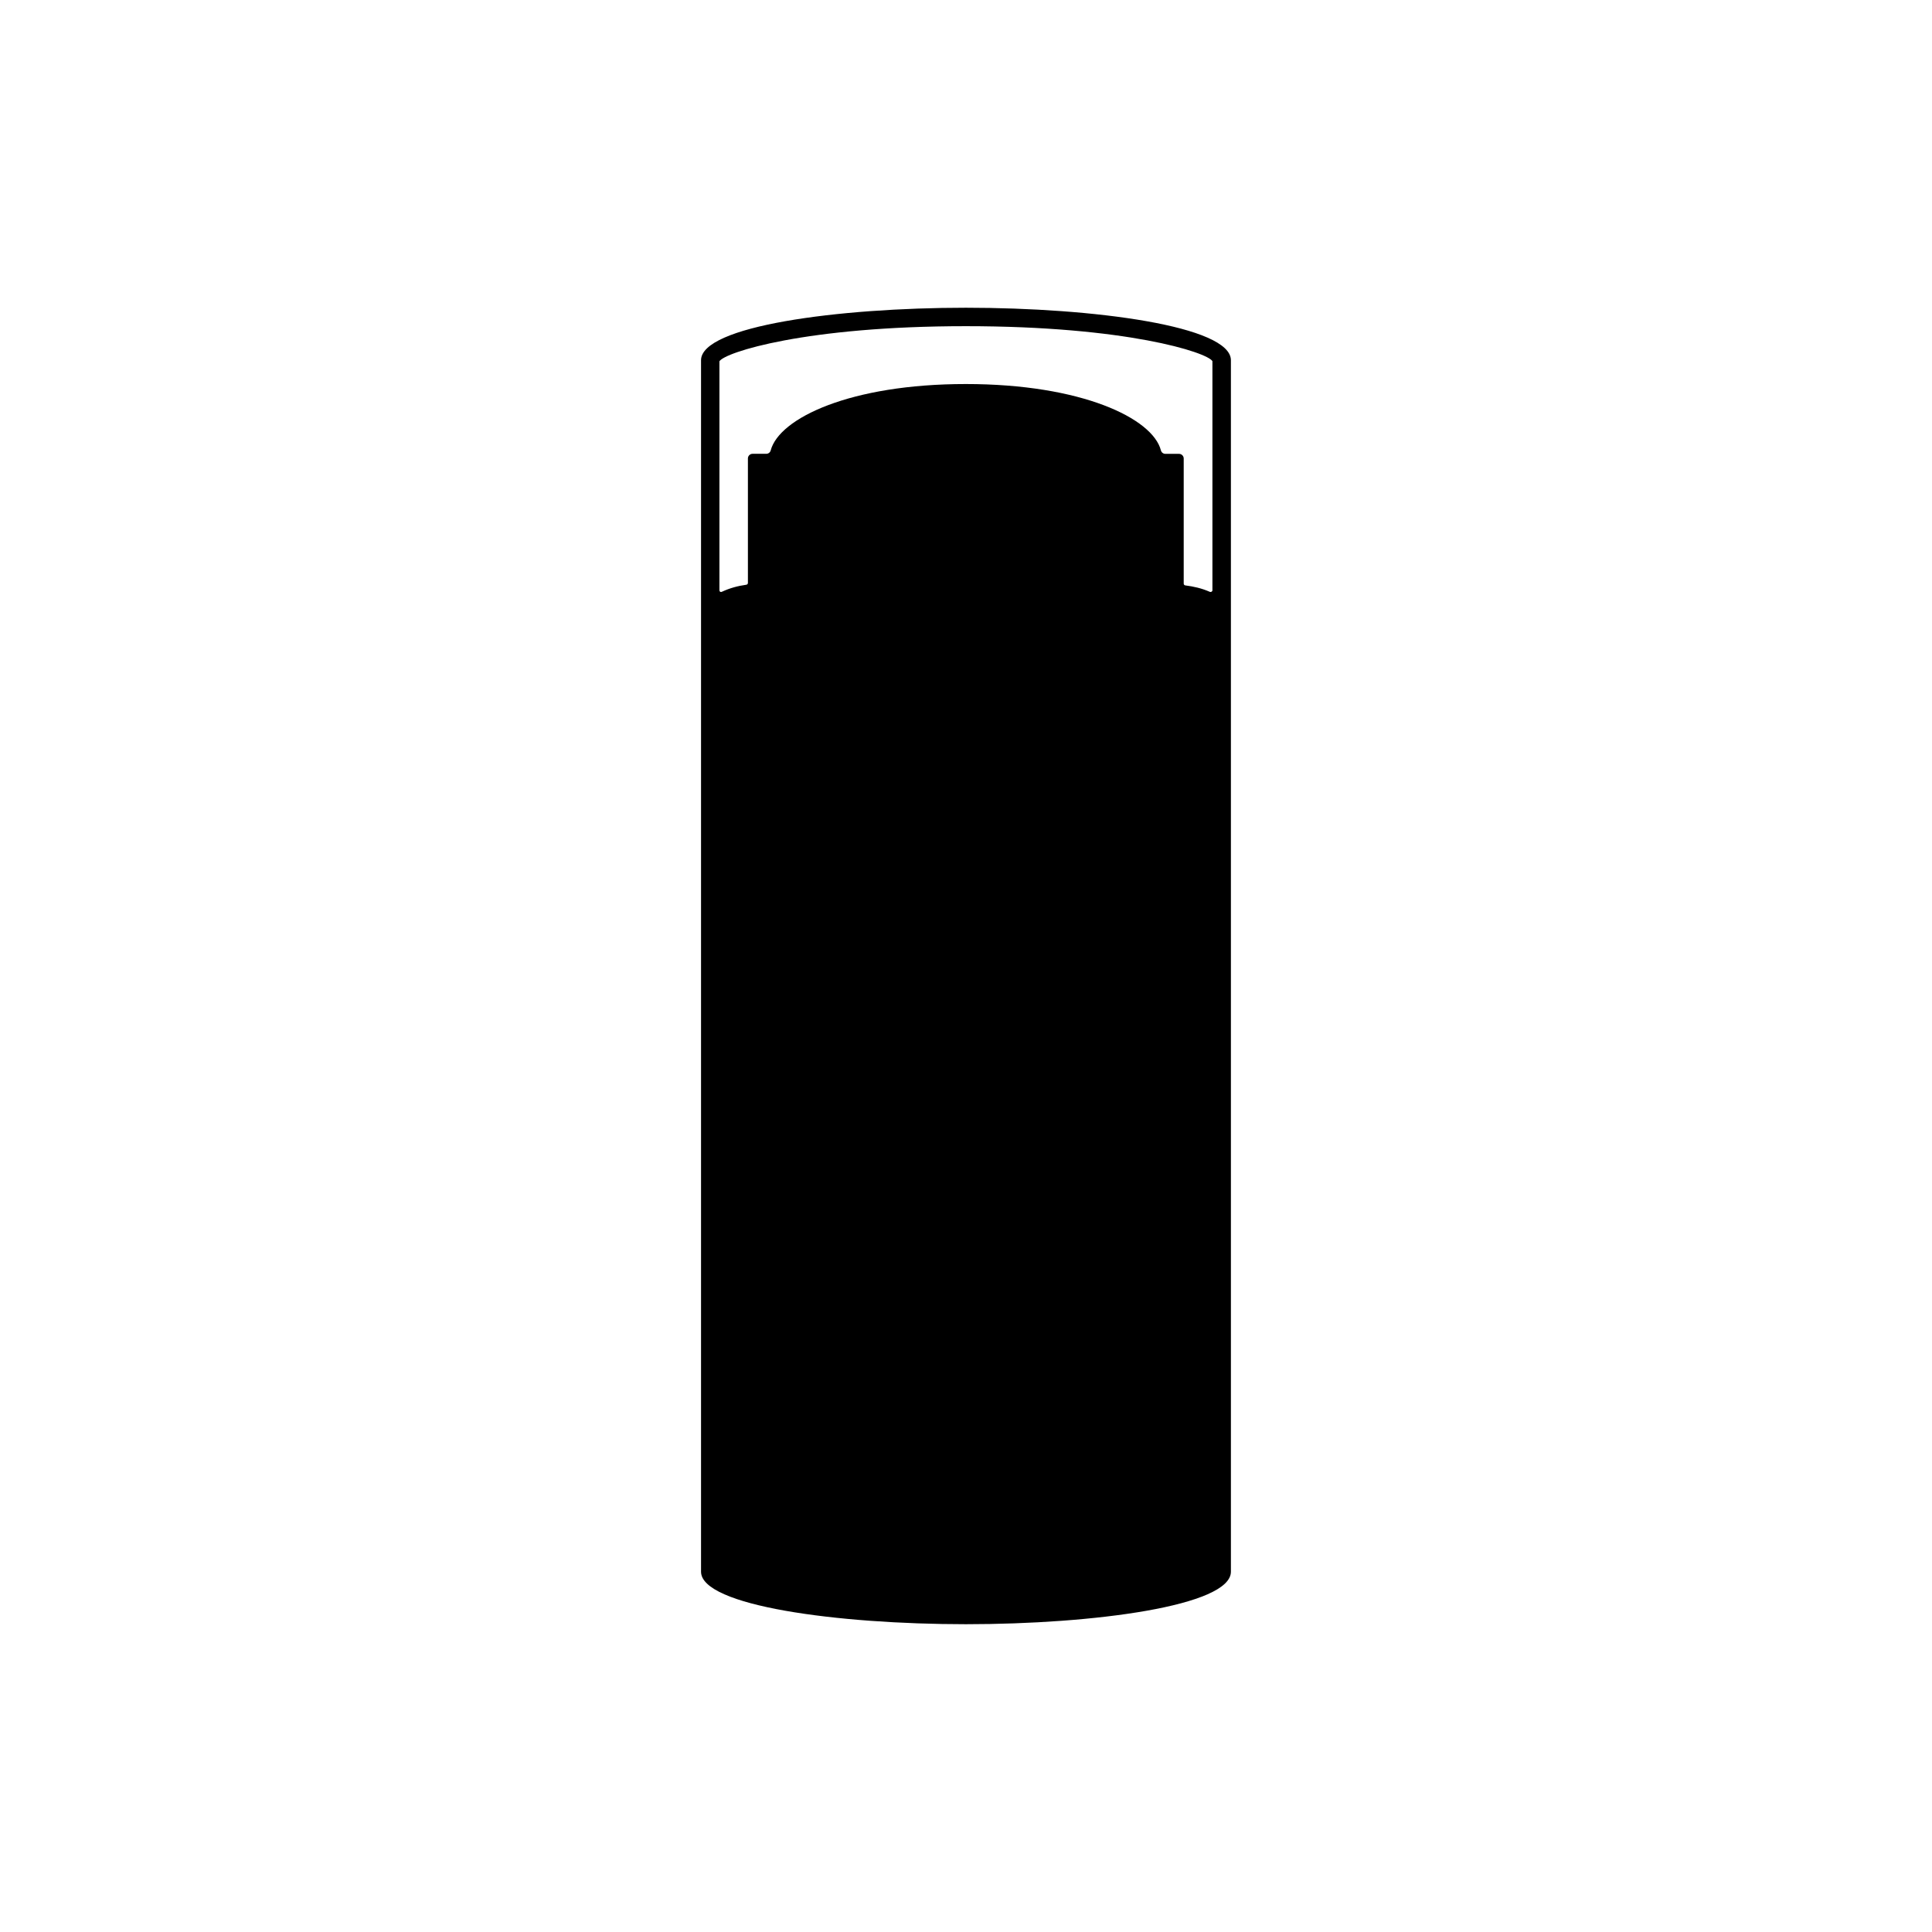
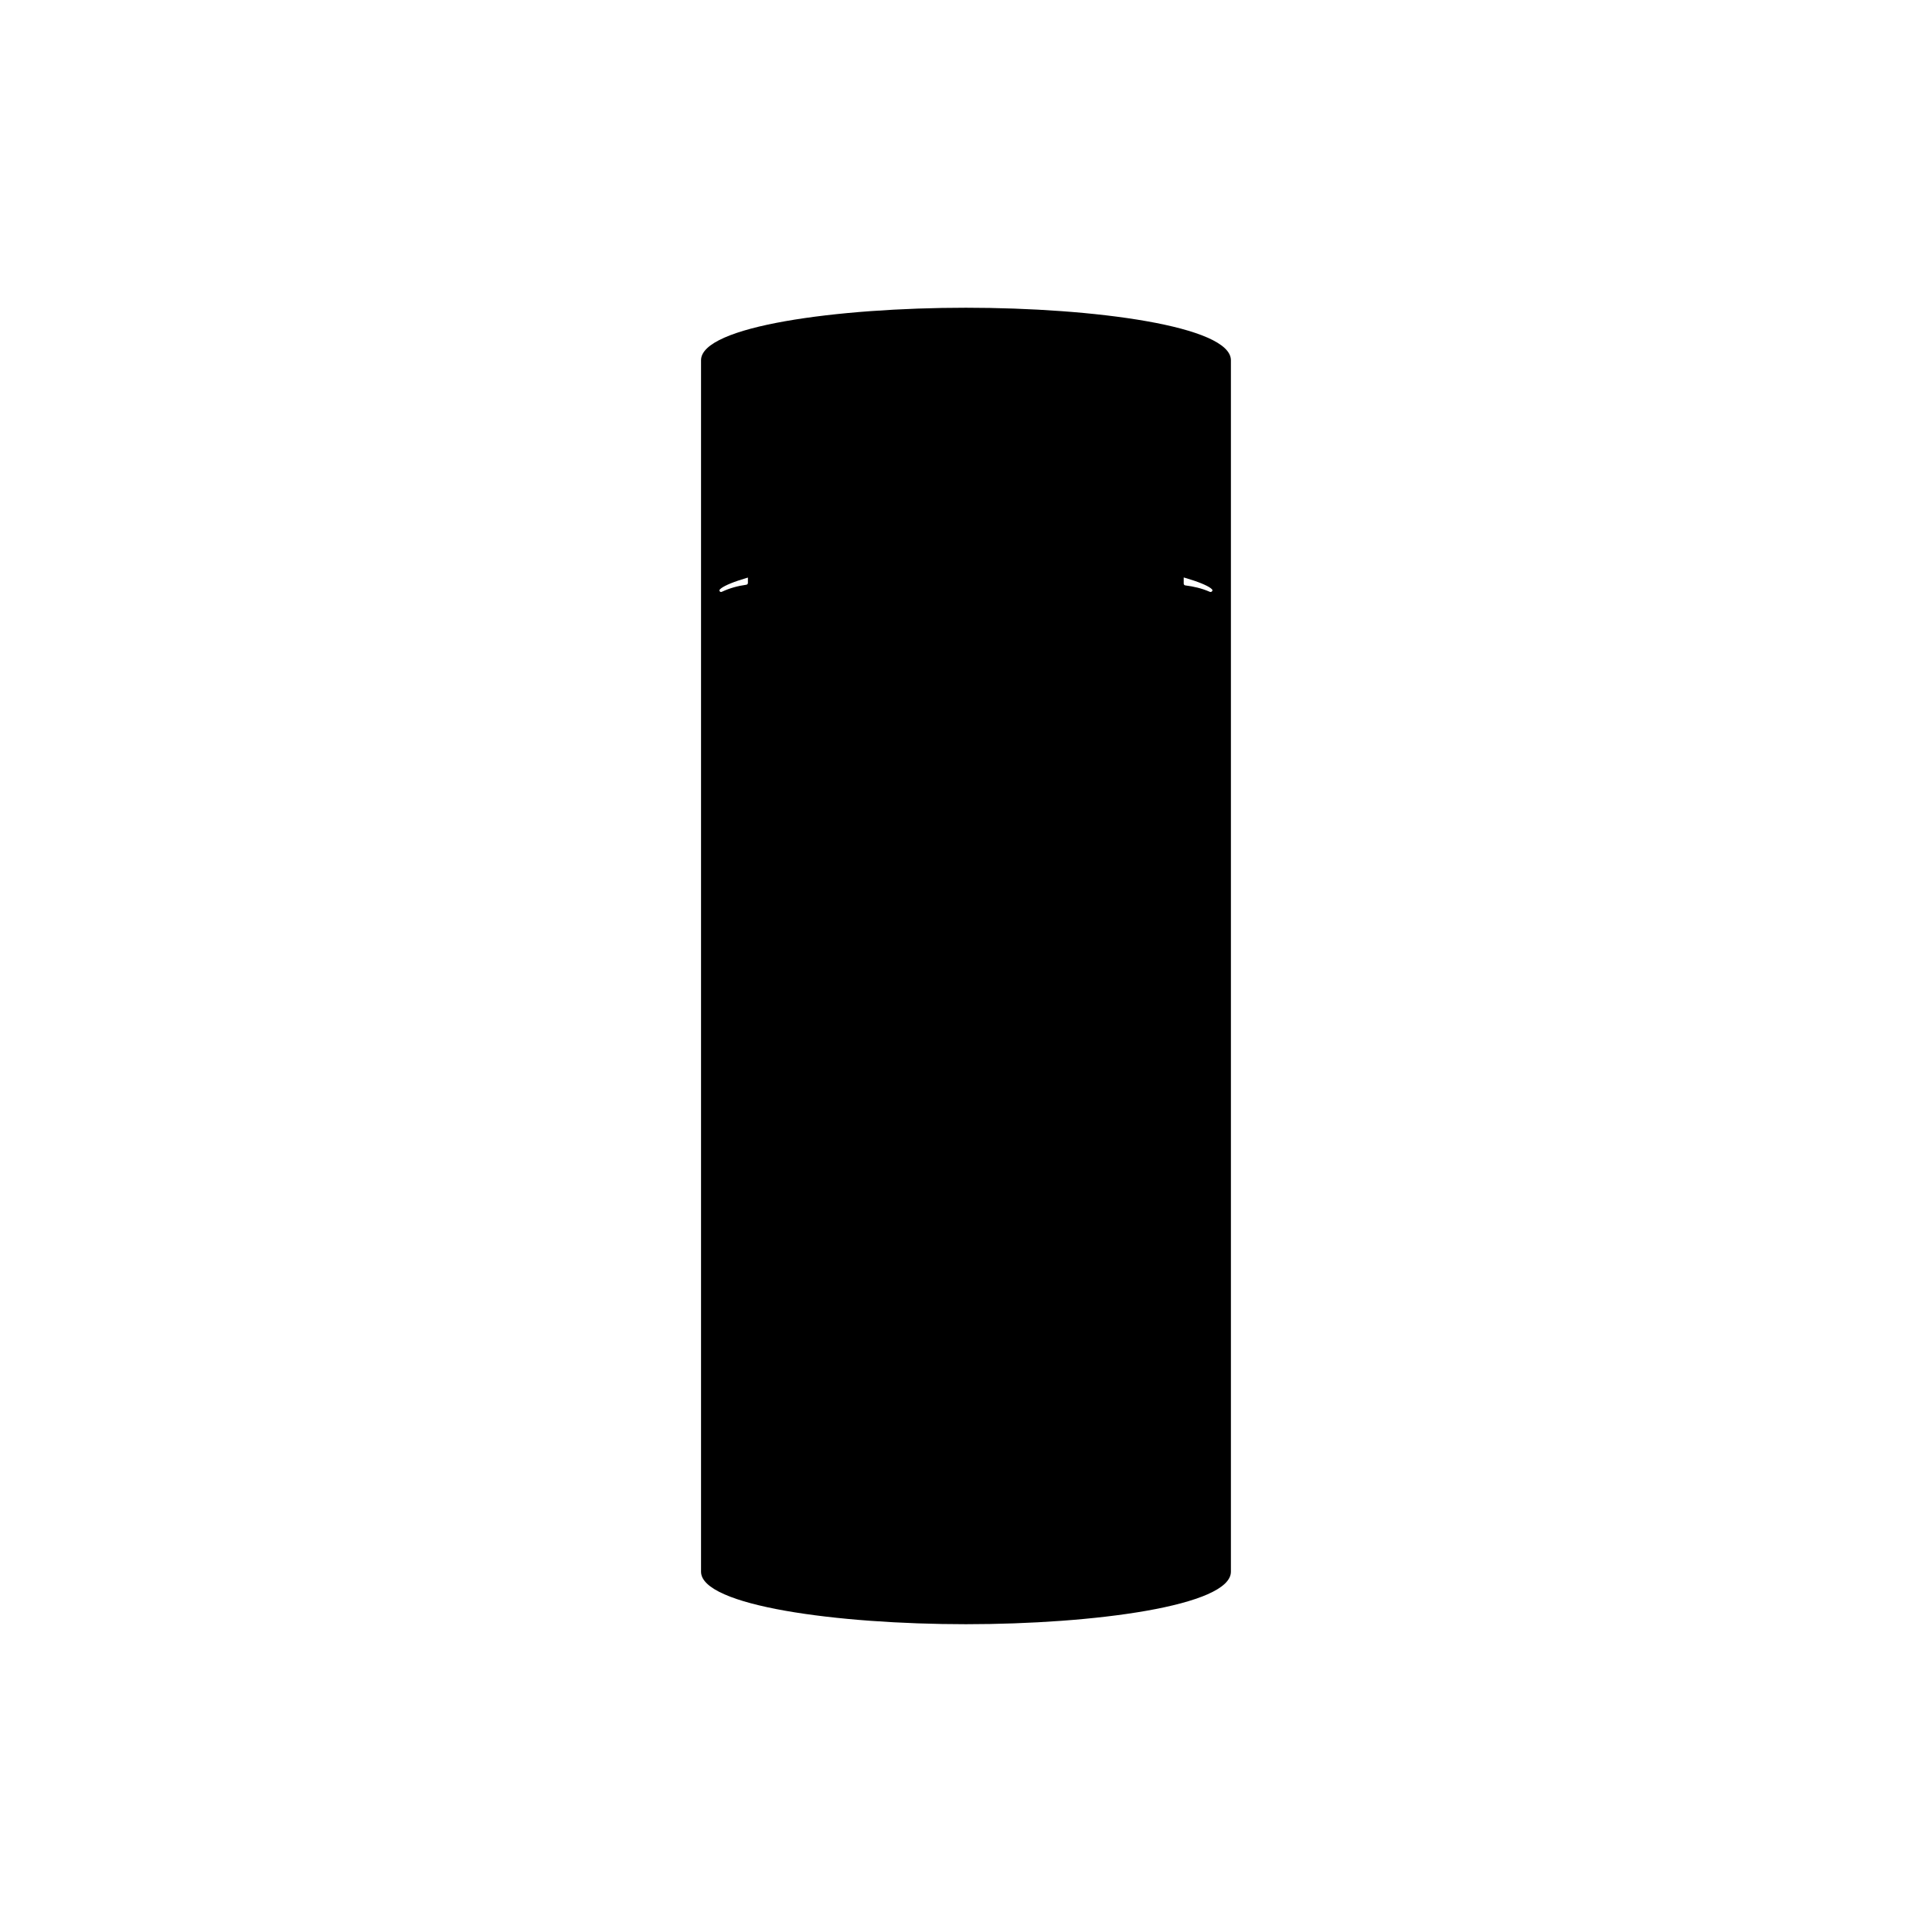
<svg xmlns="http://www.w3.org/2000/svg" id="Modo_de_isolamento" data-name="Modo de isolamento" viewBox="0 0 350 350">
-   <path d="M174.98,55.75c-23.26,0-47.98,3.33-47.98,9.51v219.47c0,6.18,24.72,9.51,47.98,9.51s48.01-3.33,48.01-9.51V65.26c0-6.18-24.73-9.51-48.01-9.51ZM219.65,106.91c0,.24-.25.4-.47.31l-.12-.05c-1.38-.6-2.84-.93-4.33-1.12-.17-.02-.29-.16-.29-.33v-22.66c0-.46-.38-.84-.84-.84h-2.48c-.38,0-.72-.26-.81-.63-1.5-5.82-14.4-12.02-35.34-12.02s-33.81,6.19-35.35,12.02c-.09.37-.43.62-.81.62h-2.48c-.46,0-.84.38-.84.84v22.55c0,.17-.12.31-.29.33-1.52.21-3,.61-4.39,1.26-.27.13-.48,0-.48-.3v-41.44c.99-1.62,15.58-6.36,44.64-6.36s43.67,4.73,44.67,6.33v41.49Z" />
+   <path d="M174.98,55.75c-23.26,0-47.98,3.33-47.98,9.51v219.47c0,6.18,24.72,9.51,47.98,9.51s48.01-3.33,48.01-9.51V65.26c0-6.18-24.73-9.51-48.01-9.51ZM219.65,106.91c0,.24-.25.4-.47.31l-.12-.05c-1.38-.6-2.84-.93-4.33-1.12-.17-.02-.29-.16-.29-.33v-22.66c0-.46-.38-.84-.84-.84h-2.48c-.38,0-.72-.26-.81-.63-1.5-5.82-14.4-12.02-35.34-12.02s-33.81,6.19-35.35,12.02c-.09.37-.43.62-.81.62h-2.48c-.46,0-.84.38-.84.84v22.55c0,.17-.12.31-.29.33-1.52.21-3,.61-4.39,1.26-.27.13-.48,0-.48-.3c.99-1.62,15.58-6.36,44.64-6.36s43.67,4.73,44.67,6.33v41.49Z" />
</svg>